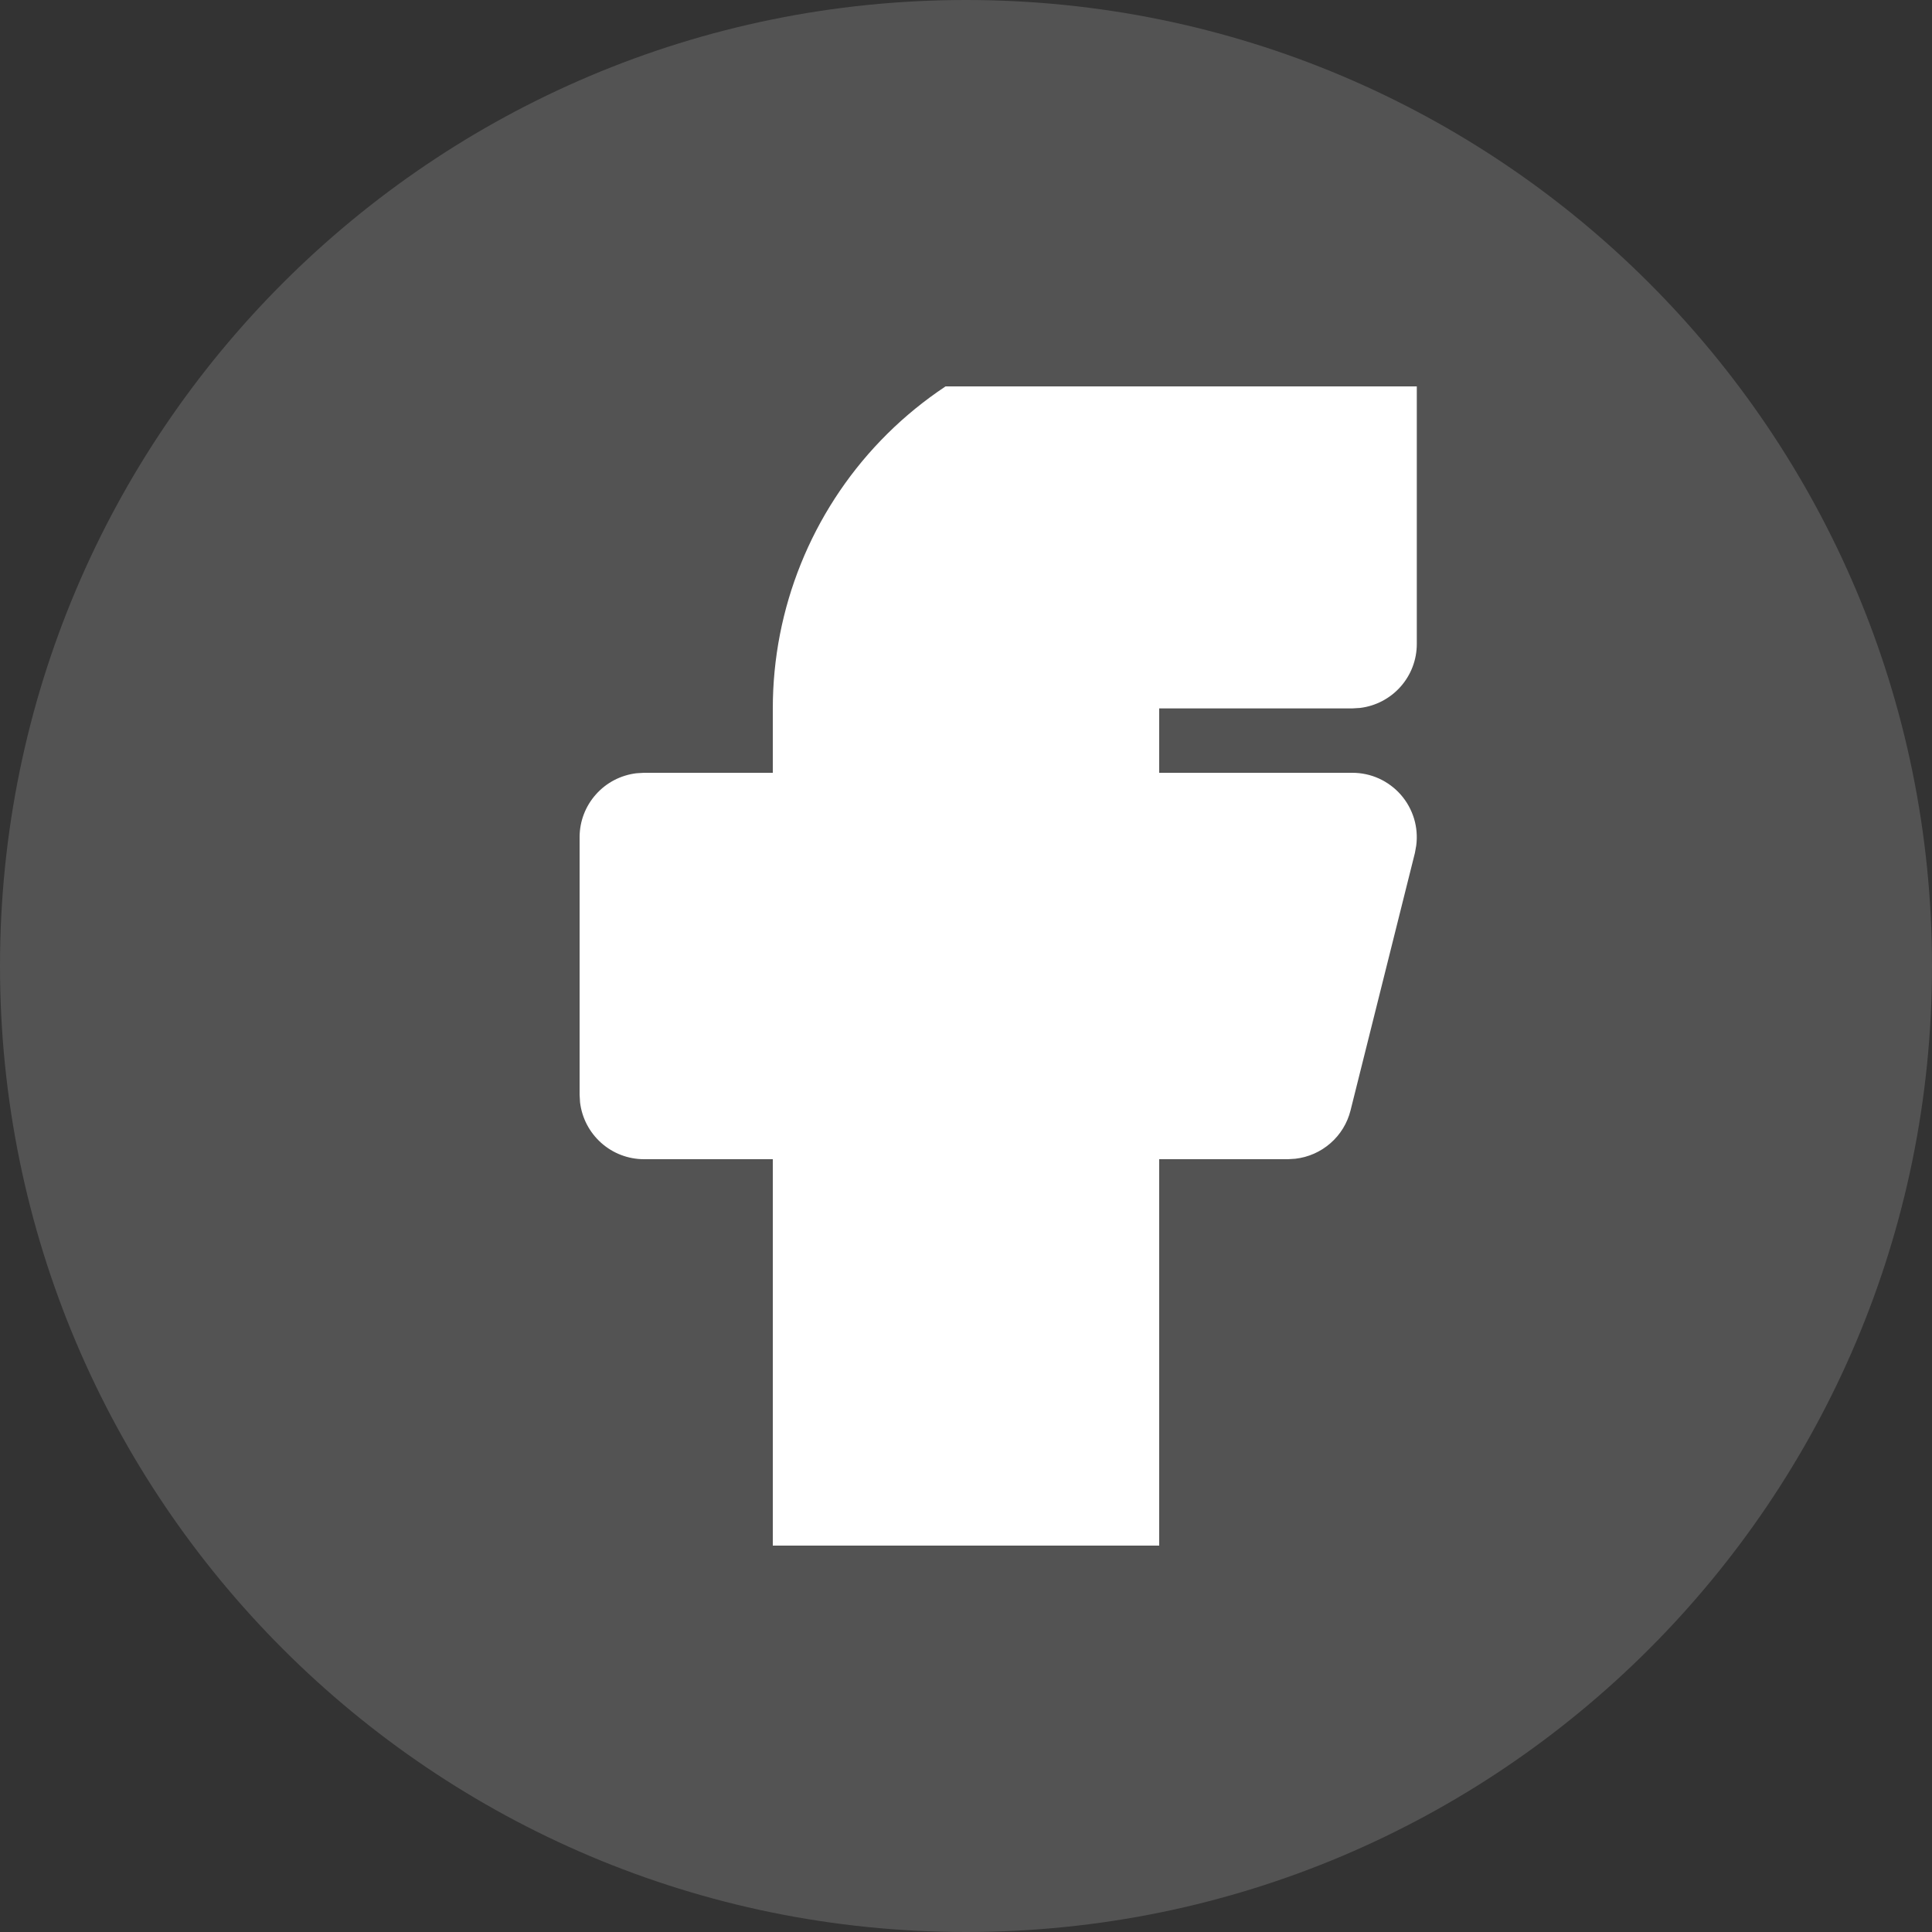
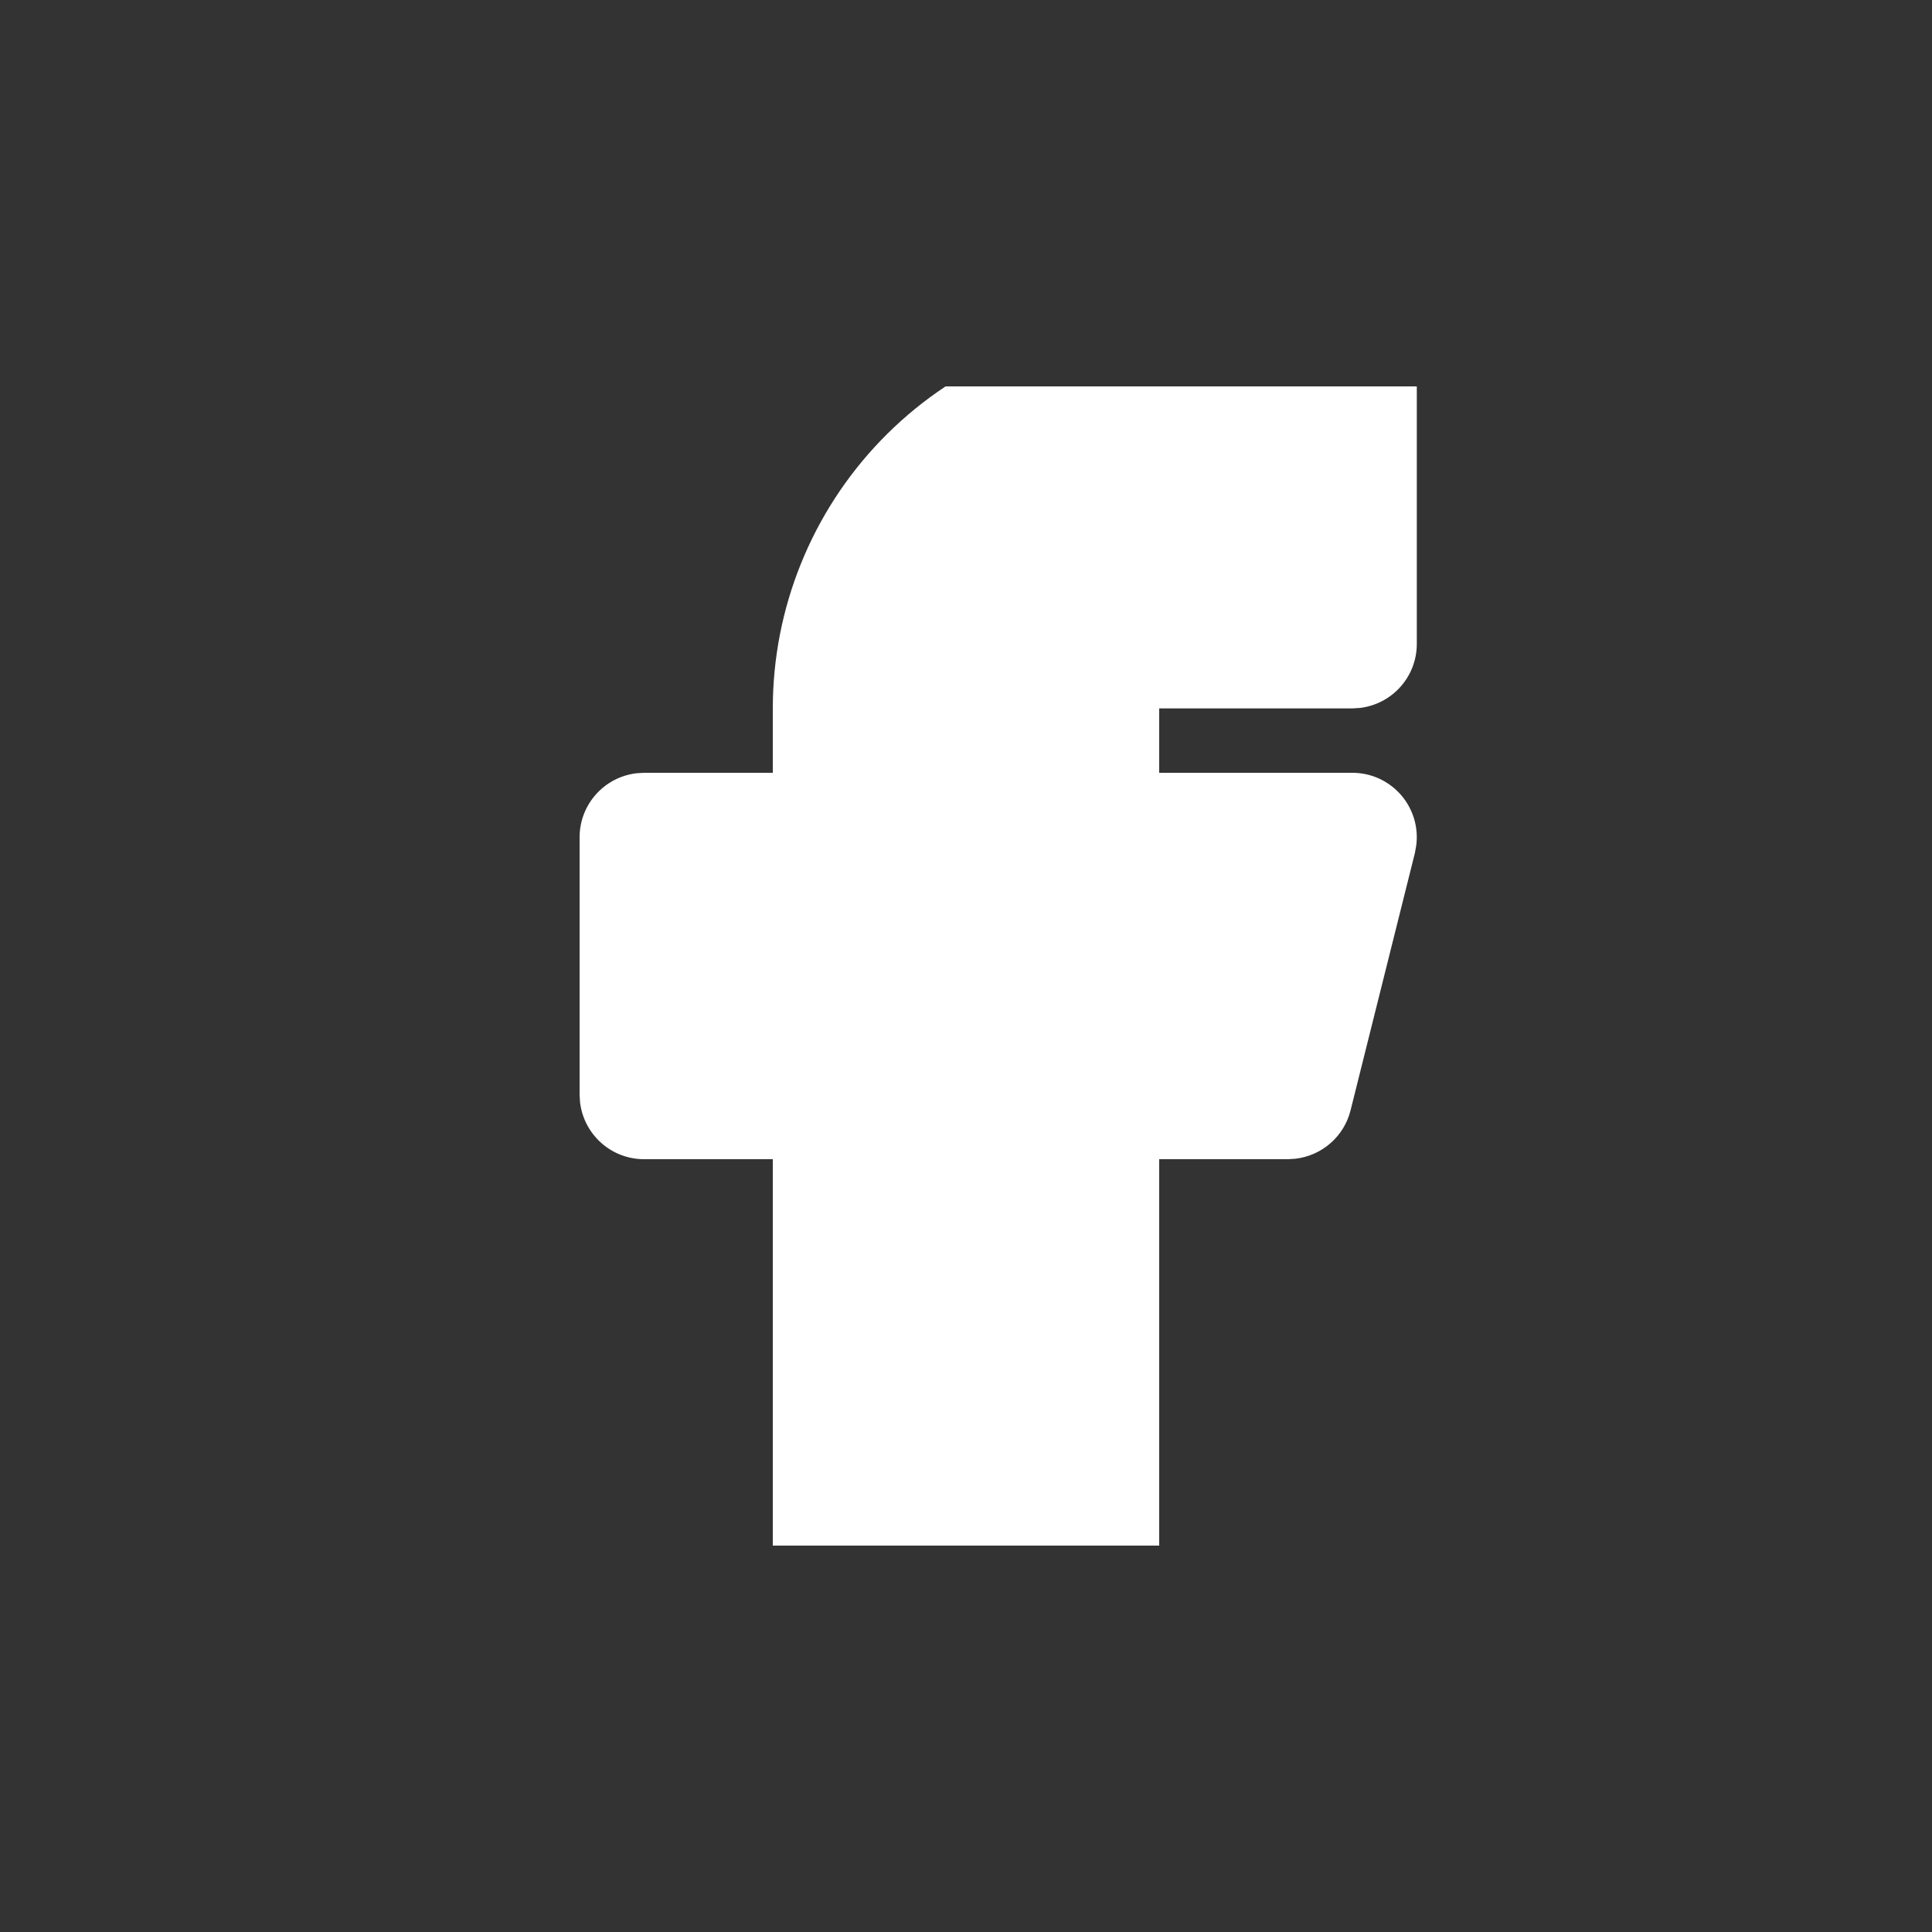
<svg xmlns="http://www.w3.org/2000/svg" width="30" height="30" viewBox="0 0 30 30" fill="none">
  <rect x="0" y="0" width="30" height="30" fill="#333333" stroke="none" />
-   <path d="M0 15C0 6.716 6.716 0 15 0C23.284 0 30 6.716 30 15C30 23.284 23.284 30 15 30C6.716 30 0 23.284 0 15Z" fill="white" fill-opacity="0.16" />
  <g clip-path="url(#clip0_17008_8104)">
    <path d="M21 5C21.245 5 21.481 5.09 21.664 5.253C21.847 5.415 21.964 5.64 21.993 5.883L22 6V10C22 10.245 21.91 10.481 21.747 10.664C21.584 10.847 21.36 10.964 21.117 10.993L21 11H18V12H21C21.142 12 21.283 12.03 21.413 12.089C21.542 12.148 21.658 12.234 21.752 12.341C21.846 12.448 21.915 12.574 21.957 12.71C21.998 12.846 22.01 12.99 21.991 13.131L21.971 13.243L20.971 17.243C20.921 17.441 20.813 17.618 20.659 17.752C20.506 17.886 20.315 17.97 20.113 17.993L20 18H18V24C18 24.245 17.91 24.481 17.747 24.664C17.584 24.847 17.36 24.964 17.117 24.993L17 25H13C12.755 25 12.519 24.91 12.336 24.747C12.153 24.584 12.036 24.36 12.007 24.117L12 24V18H10C9.755 18 9.519 17.91 9.336 17.747C9.153 17.584 9.036 17.36 9.007 17.117L9 17V13C9 12.755 9.09 12.519 9.253 12.336C9.415 12.153 9.64 12.036 9.883 12.007L10 12H12V11C12 9.448 12.602 7.956 13.678 6.838C14.755 5.719 16.224 5.062 17.775 5.004L18 5H21Z" fill="white" />
  </g>
  <defs>
    <clipPath id="clip0_17008_8104">
      <rect width="18" height="18" fill="white" transform="translate(6 6)" />
    </clipPath>
  </defs>
</svg>